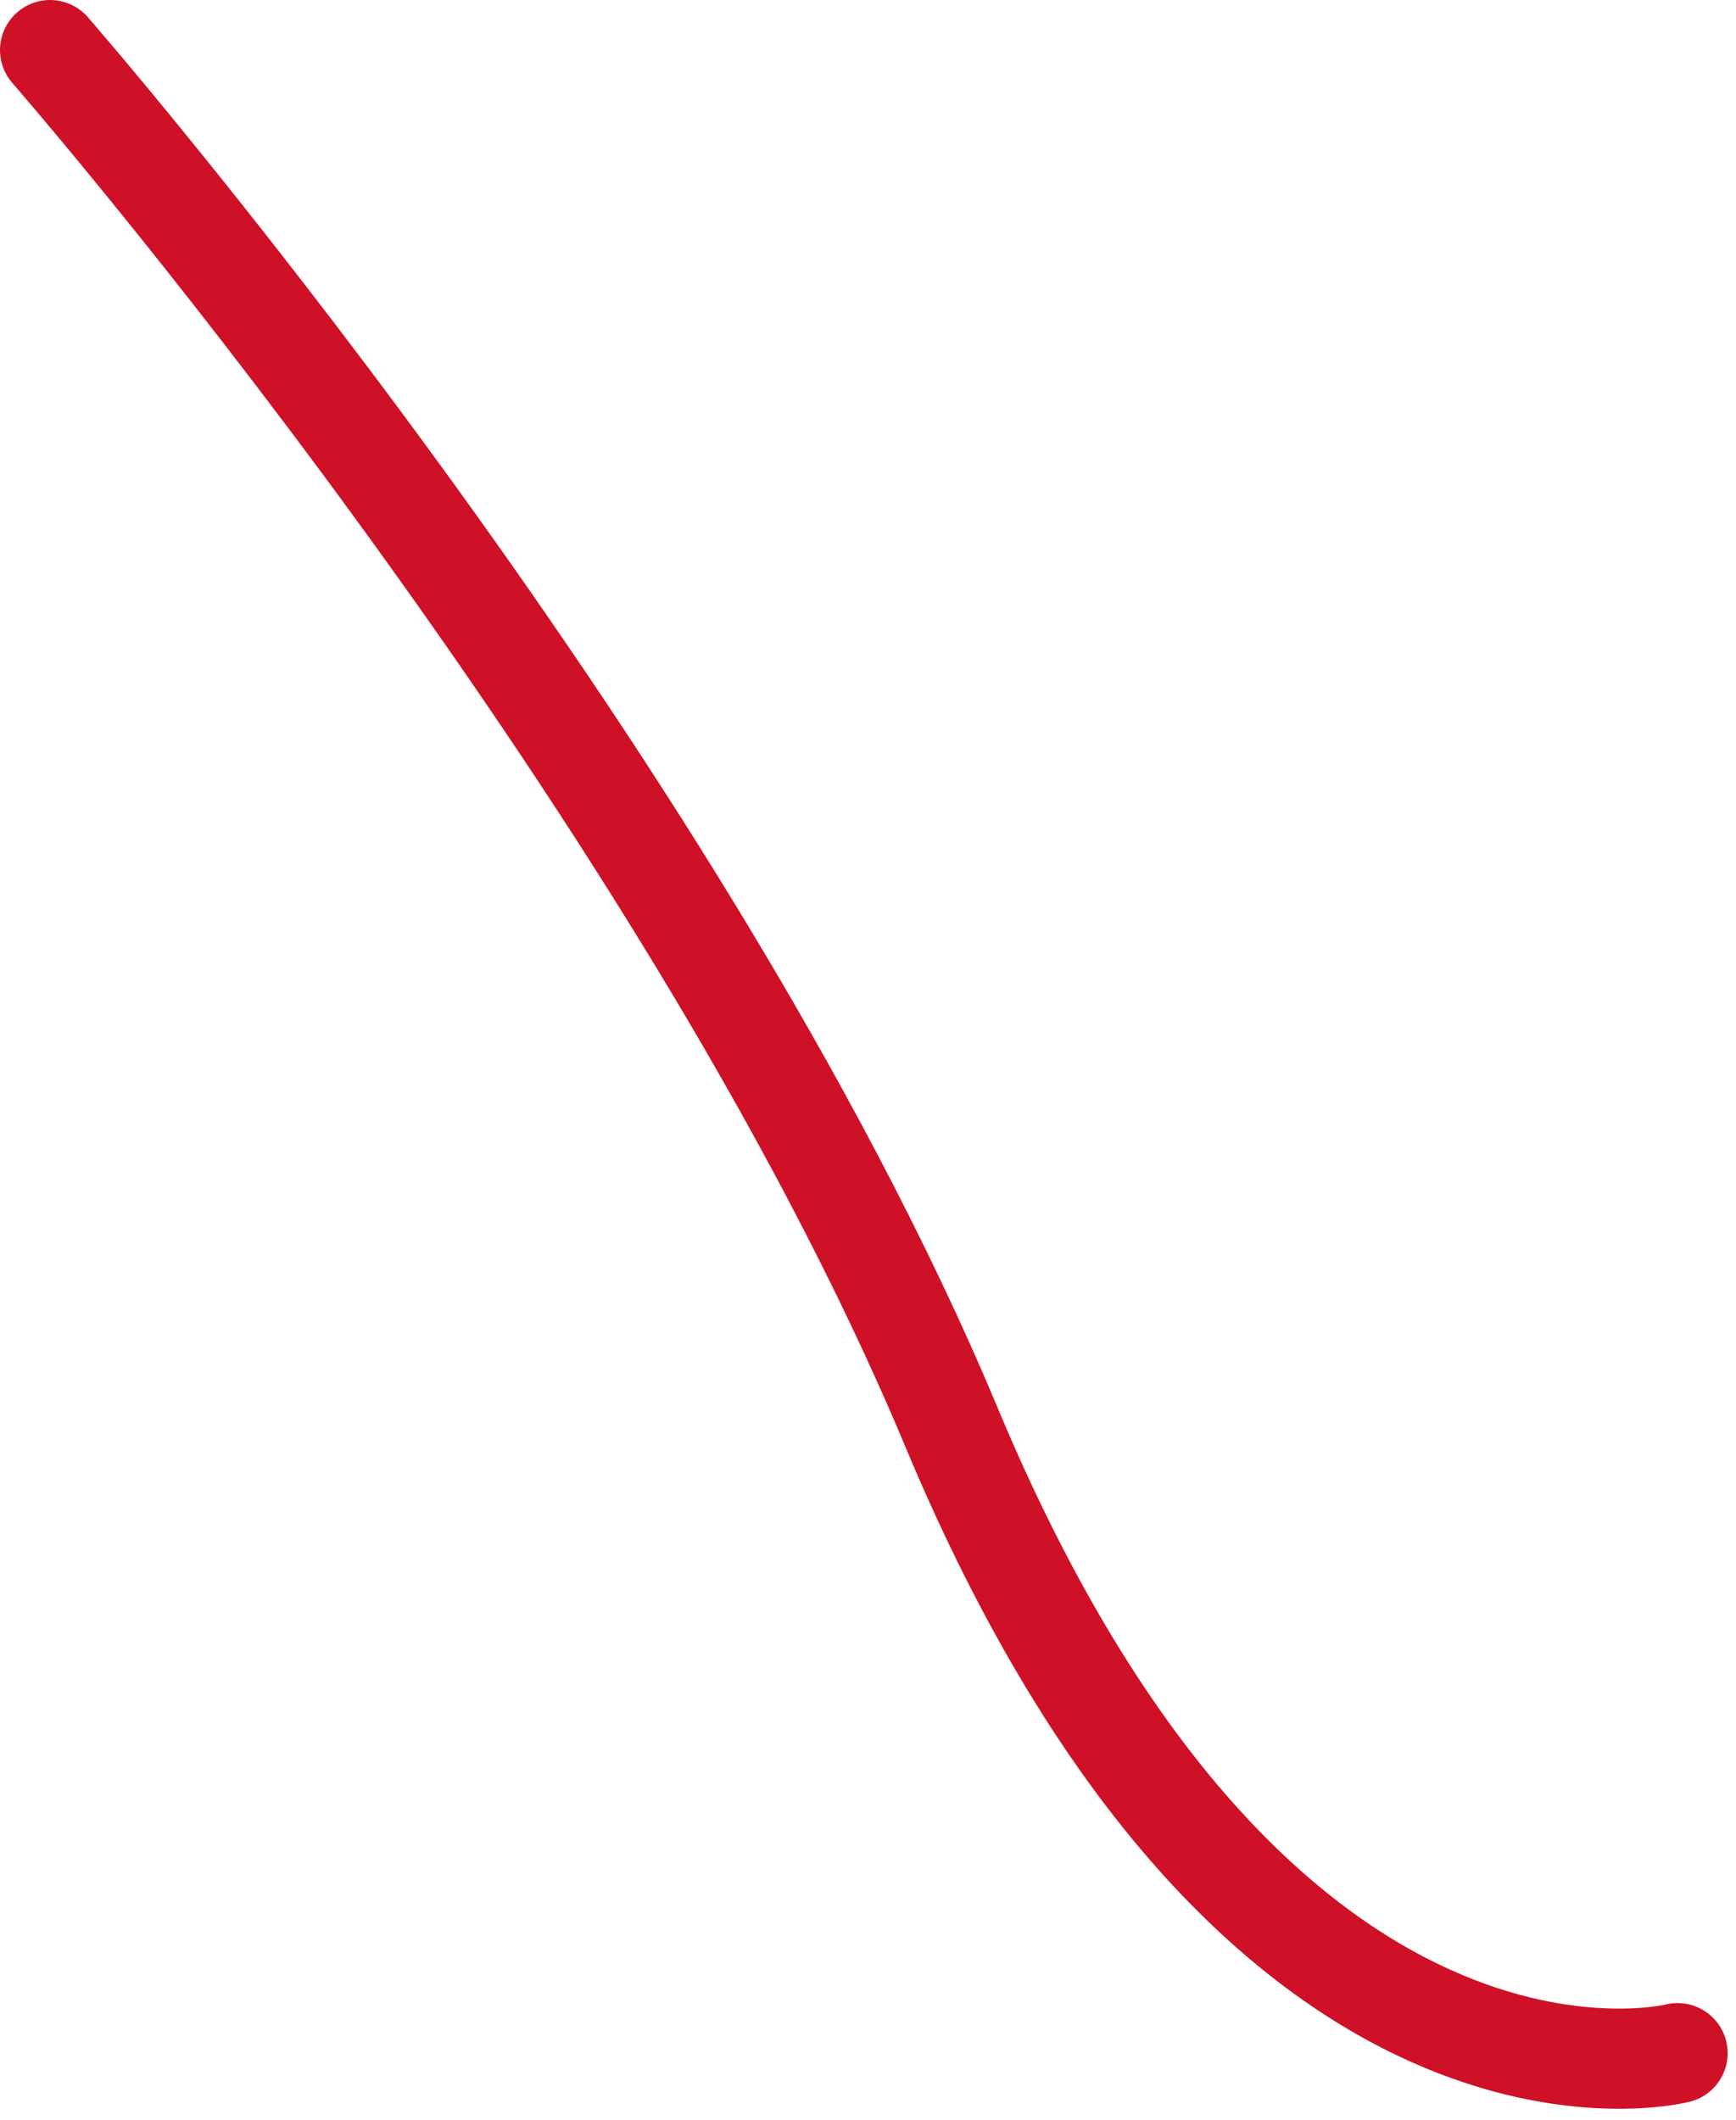
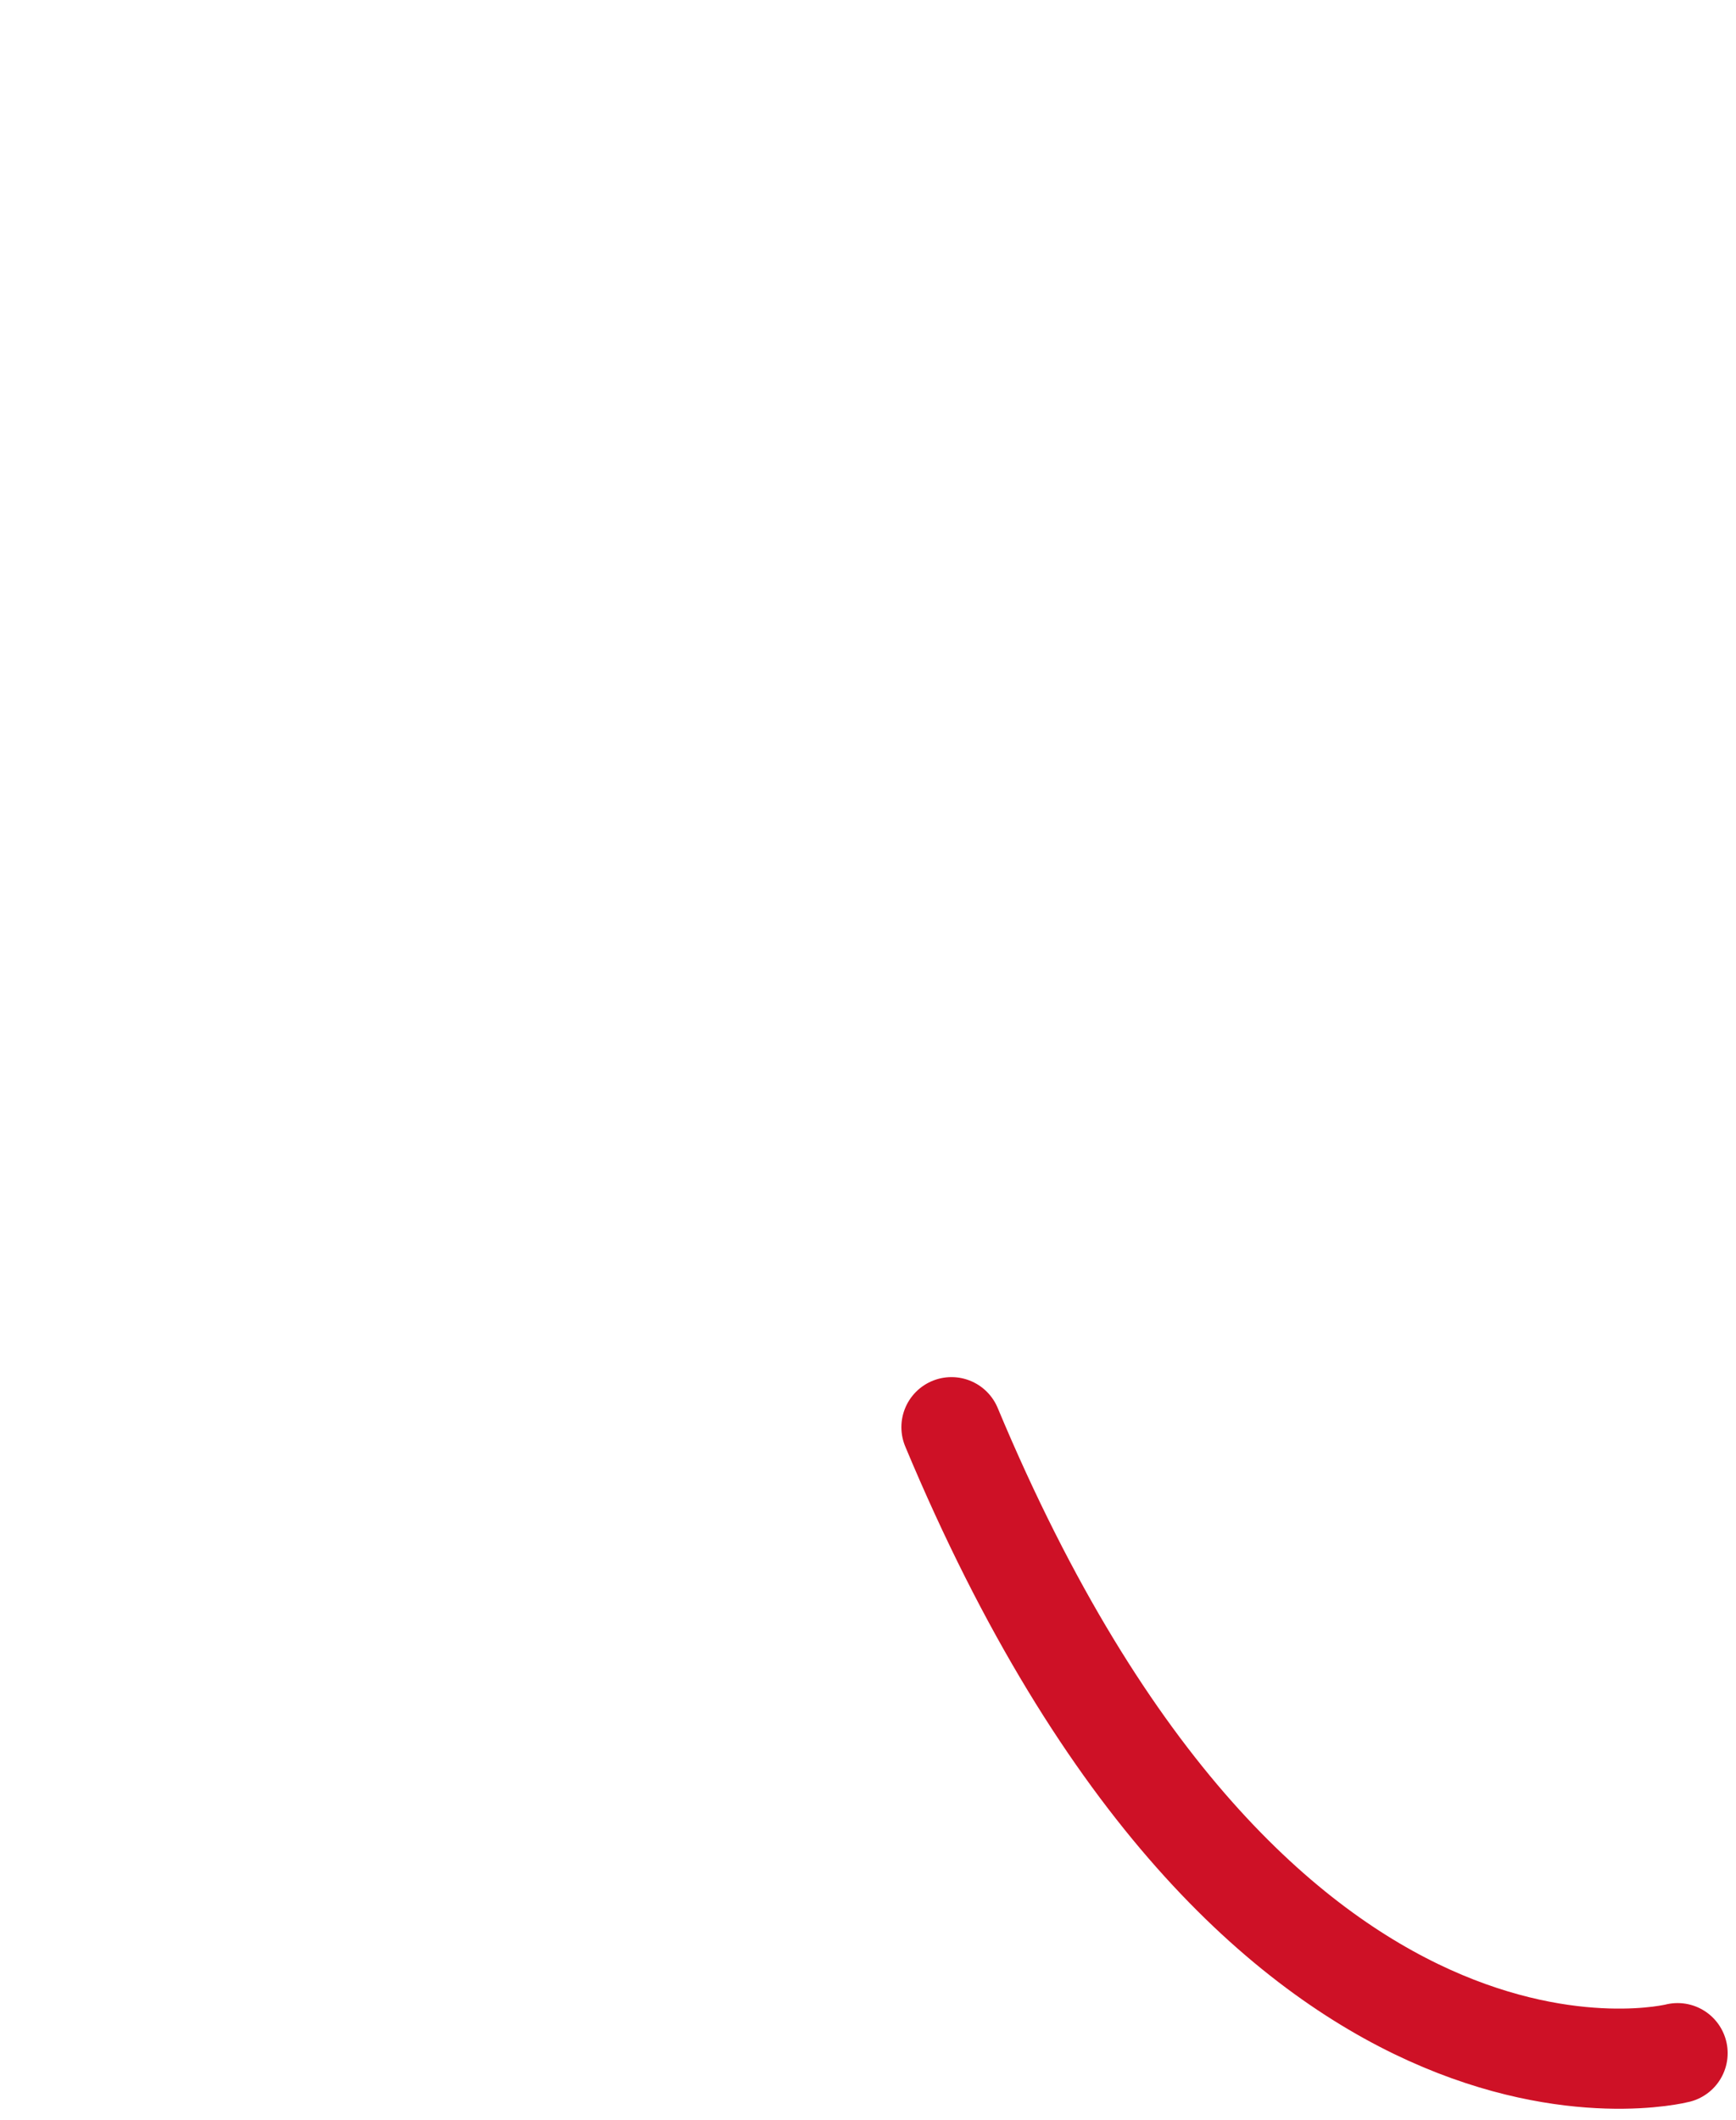
<svg xmlns="http://www.w3.org/2000/svg" width="104" height="127" viewBox="0 0 104 127" fill="none">
-   <path d="M100.5 123C100.5 123 75.358 129.449 57 85.5C40.5 46 3 3 3 3" stroke="#CE1126" stroke-width="6" stroke-linecap="round" stroke-linejoin="round" />
+   <path d="M100.5 123C100.5 123 75.358 129.449 57 85.5" stroke="#CE1126" stroke-width="6" stroke-linecap="round" stroke-linejoin="round" />
</svg>